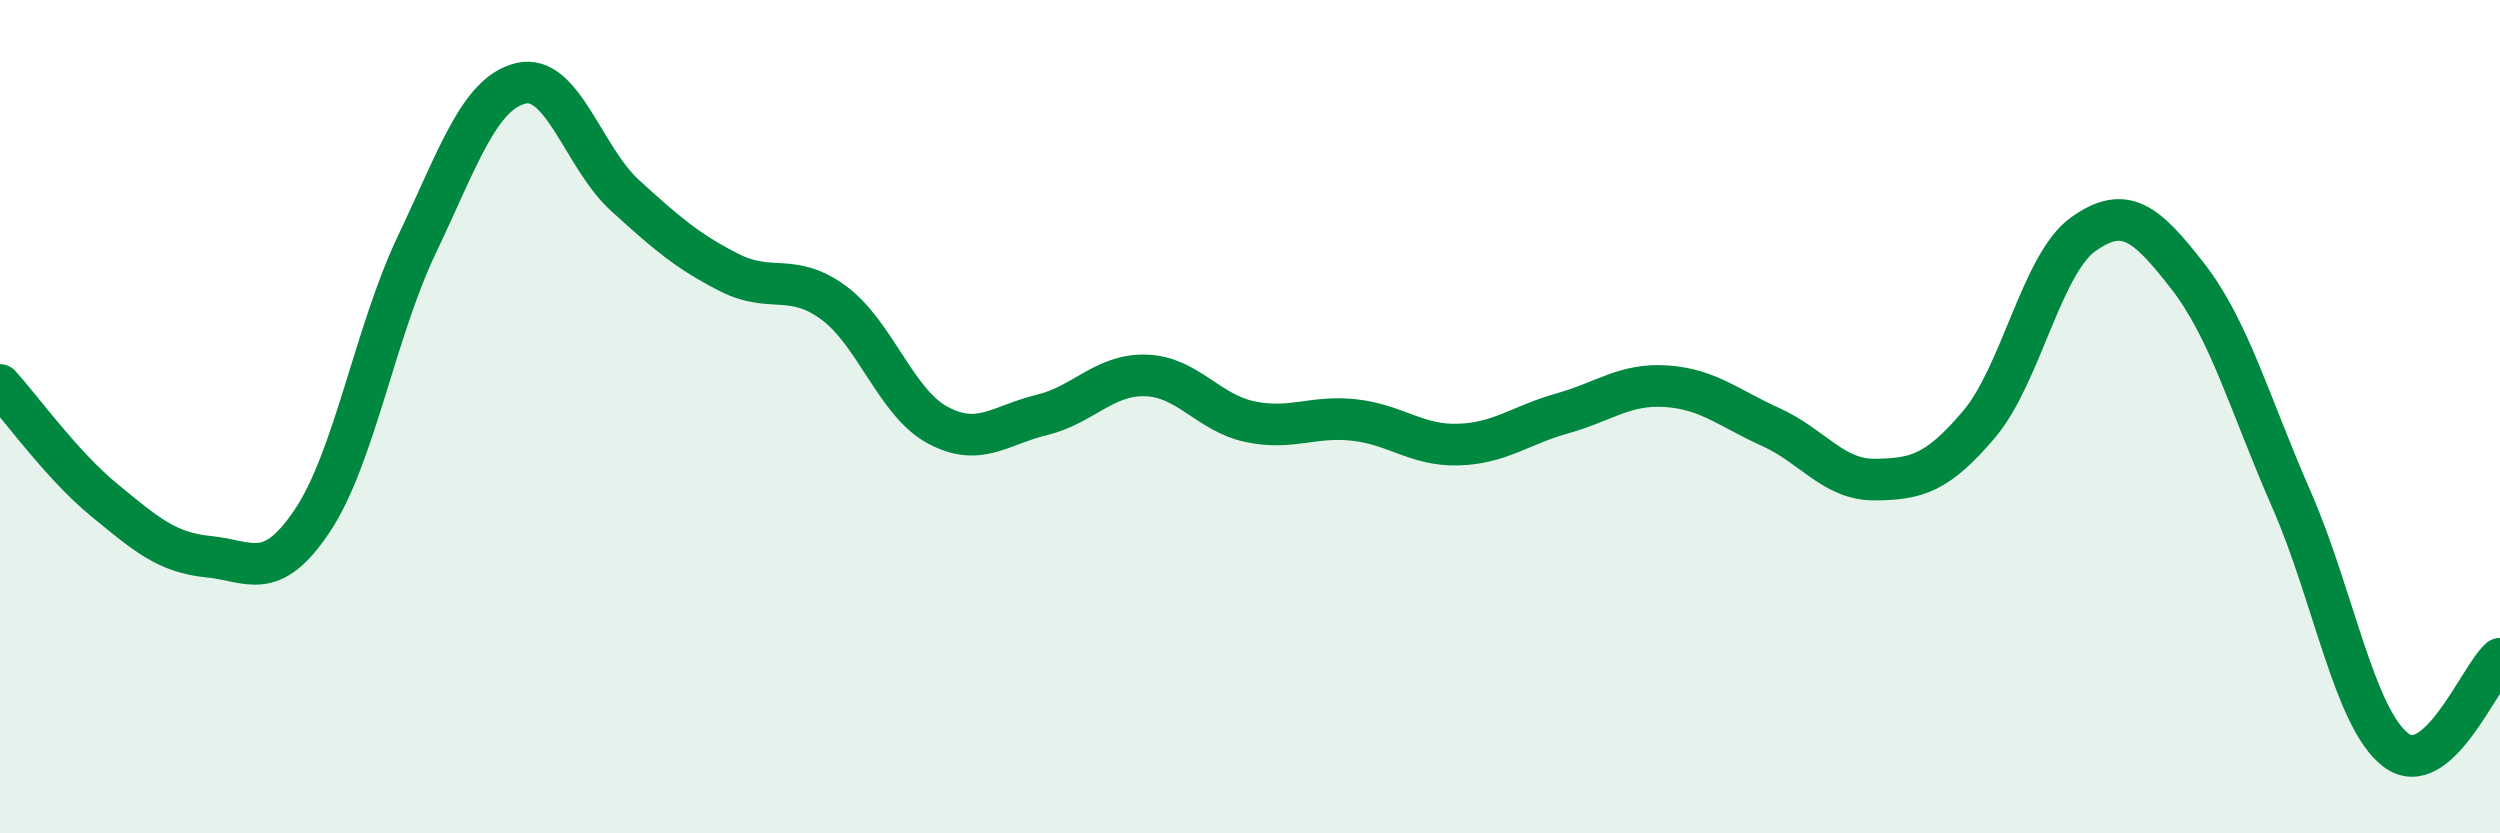
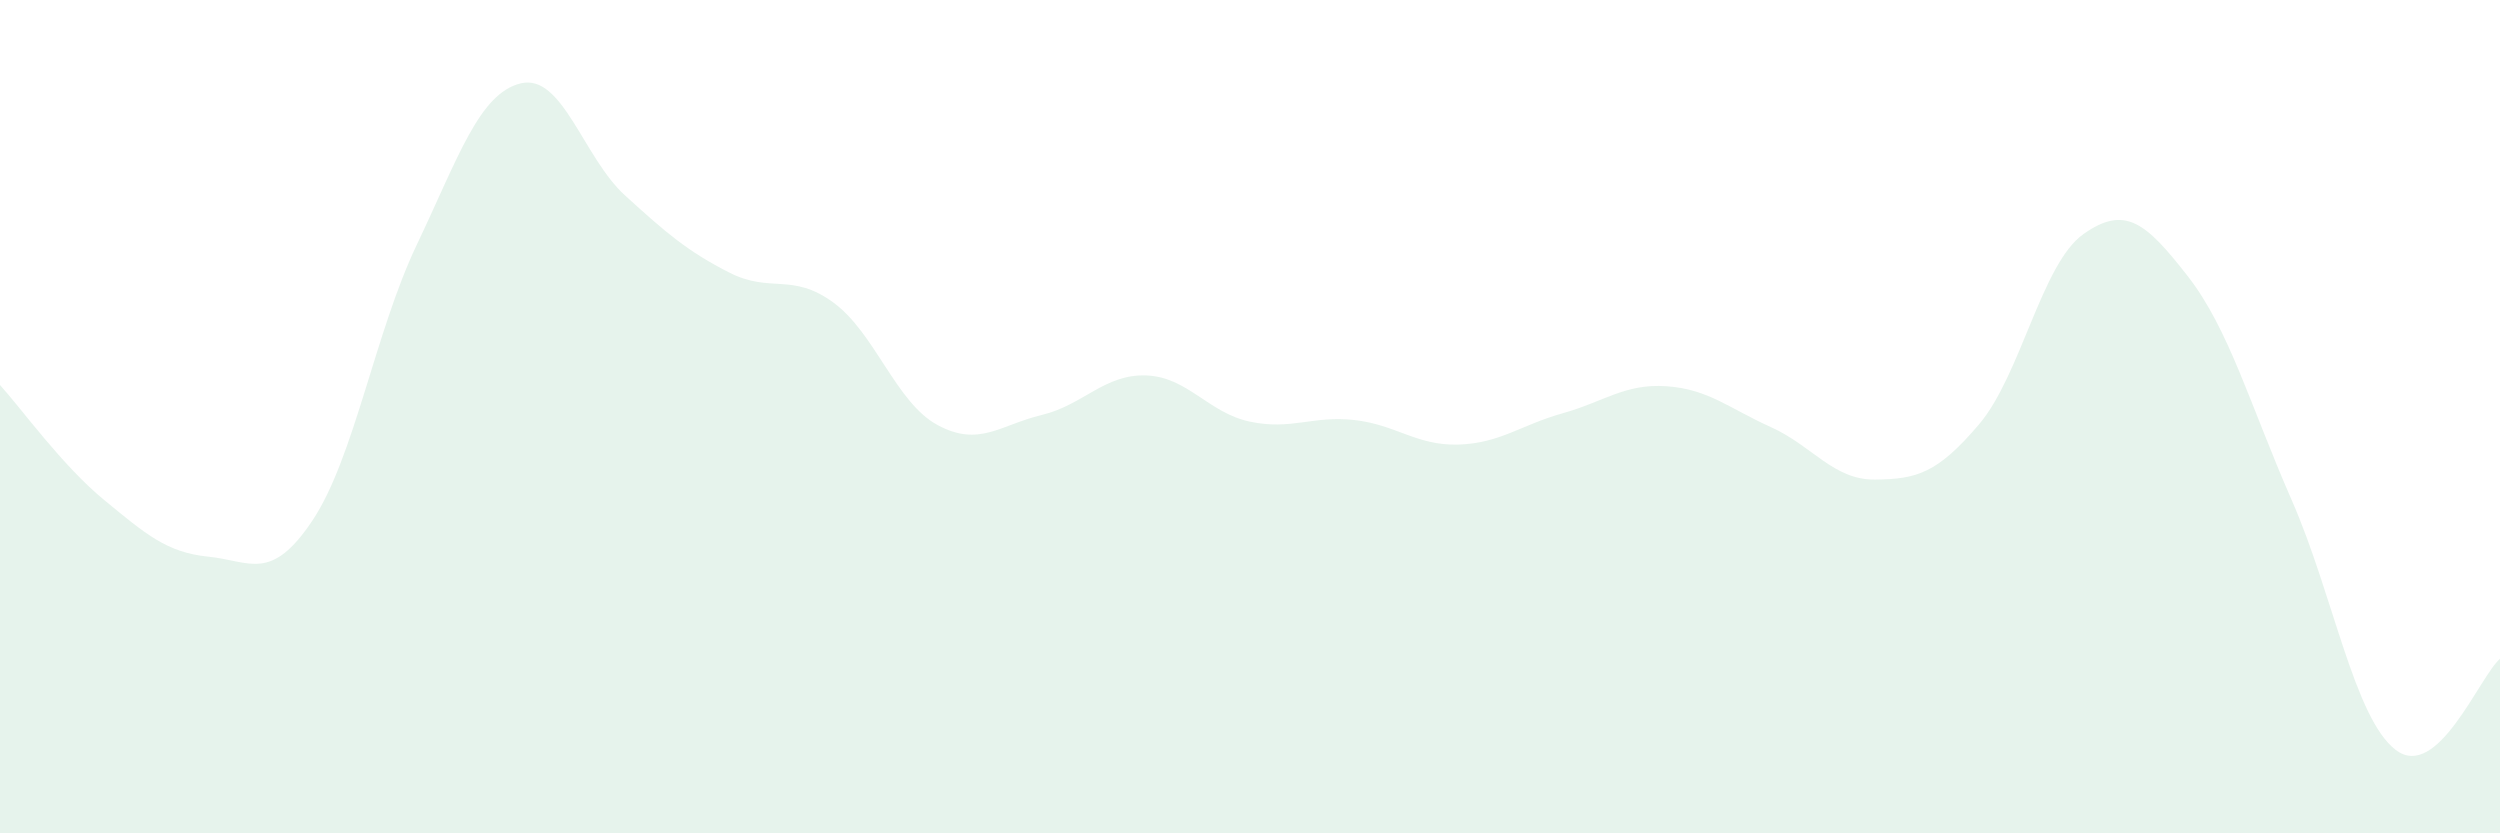
<svg xmlns="http://www.w3.org/2000/svg" width="60" height="20" viewBox="0 0 60 20">
  <path d="M 0,9.24 C 0.5,9.79 1.5,11.18 2.5,12 C 3.5,12.82 4,13.26 5,13.36 C 6,13.46 6.5,13.99 7.5,12.49 C 8.5,10.99 9,7.98 10,5.88 C 11,3.78 11.5,2.24 12.5,2 C 13.5,1.76 14,3.78 15,4.69 C 16,5.6 16.5,6.03 17.5,6.54 C 18.5,7.05 19,6.53 20,7.26 C 21,7.99 21.5,9.66 22.5,10.2 C 23.5,10.74 24,10.2 25,9.96 C 26,9.72 26.5,8.98 27.5,9.01 C 28.5,9.04 29,9.91 30,10.12 C 31,10.33 31.5,9.97 32.5,10.08 C 33.5,10.19 34,10.7 35,10.67 C 36,10.64 36.5,10.2 37.5,9.92 C 38.5,9.64 39,9.2 40,9.27 C 41,9.34 41.5,9.8 42.5,10.25 C 43.5,10.7 44,11.52 45,11.51 C 46,11.5 46.5,11.36 47.5,10.18 C 48.5,9 49,6.33 50,5.62 C 51,4.91 51.5,5.34 52.5,6.62 C 53.5,7.9 54,9.72 55,12 C 56,14.28 56.5,17.24 57.5,18 C 58.5,18.76 59.5,16.25 60,15.81L60 20L0 20Z" fill="#008740" opacity="0.1" stroke-linecap="round" stroke-linejoin="round" />
-   <path d="M 0,9.24 C 0.5,9.79 1.5,11.18 2.5,12 C 3.5,12.82 4,13.26 5,13.36 C 6,13.46 6.5,13.99 7.5,12.49 C 8.5,10.99 9,7.98 10,5.88 C 11,3.78 11.5,2.24 12.5,2 C 13.5,1.76 14,3.78 15,4.69 C 16,5.6 16.5,6.03 17.5,6.54 C 18.5,7.05 19,6.53 20,7.26 C 21,7.99 21.5,9.66 22.5,10.2 C 23.5,10.74 24,10.2 25,9.96 C 26,9.72 26.5,8.98 27.5,9.01 C 28.5,9.04 29,9.91 30,10.12 C 31,10.33 31.5,9.97 32.5,10.08 C 33.5,10.19 34,10.7 35,10.67 C 36,10.64 36.5,10.2 37.5,9.92 C 38.5,9.64 39,9.2 40,9.27 C 41,9.34 41.5,9.8 42.5,10.25 C 43.5,10.7 44,11.52 45,11.51 C 46,11.5 46.5,11.36 47.5,10.18 C 48.5,9 49,6.33 50,5.62 C 51,4.91 51.5,5.34 52.5,6.62 C 53.5,7.9 54,9.72 55,12 C 56,14.28 56.5,17.24 57.5,18 C 58.5,18.76 59.5,16.25 60,15.81" stroke="#008740" stroke-width="1" fill="none" stroke-linecap="round" stroke-linejoin="round" />
</svg>